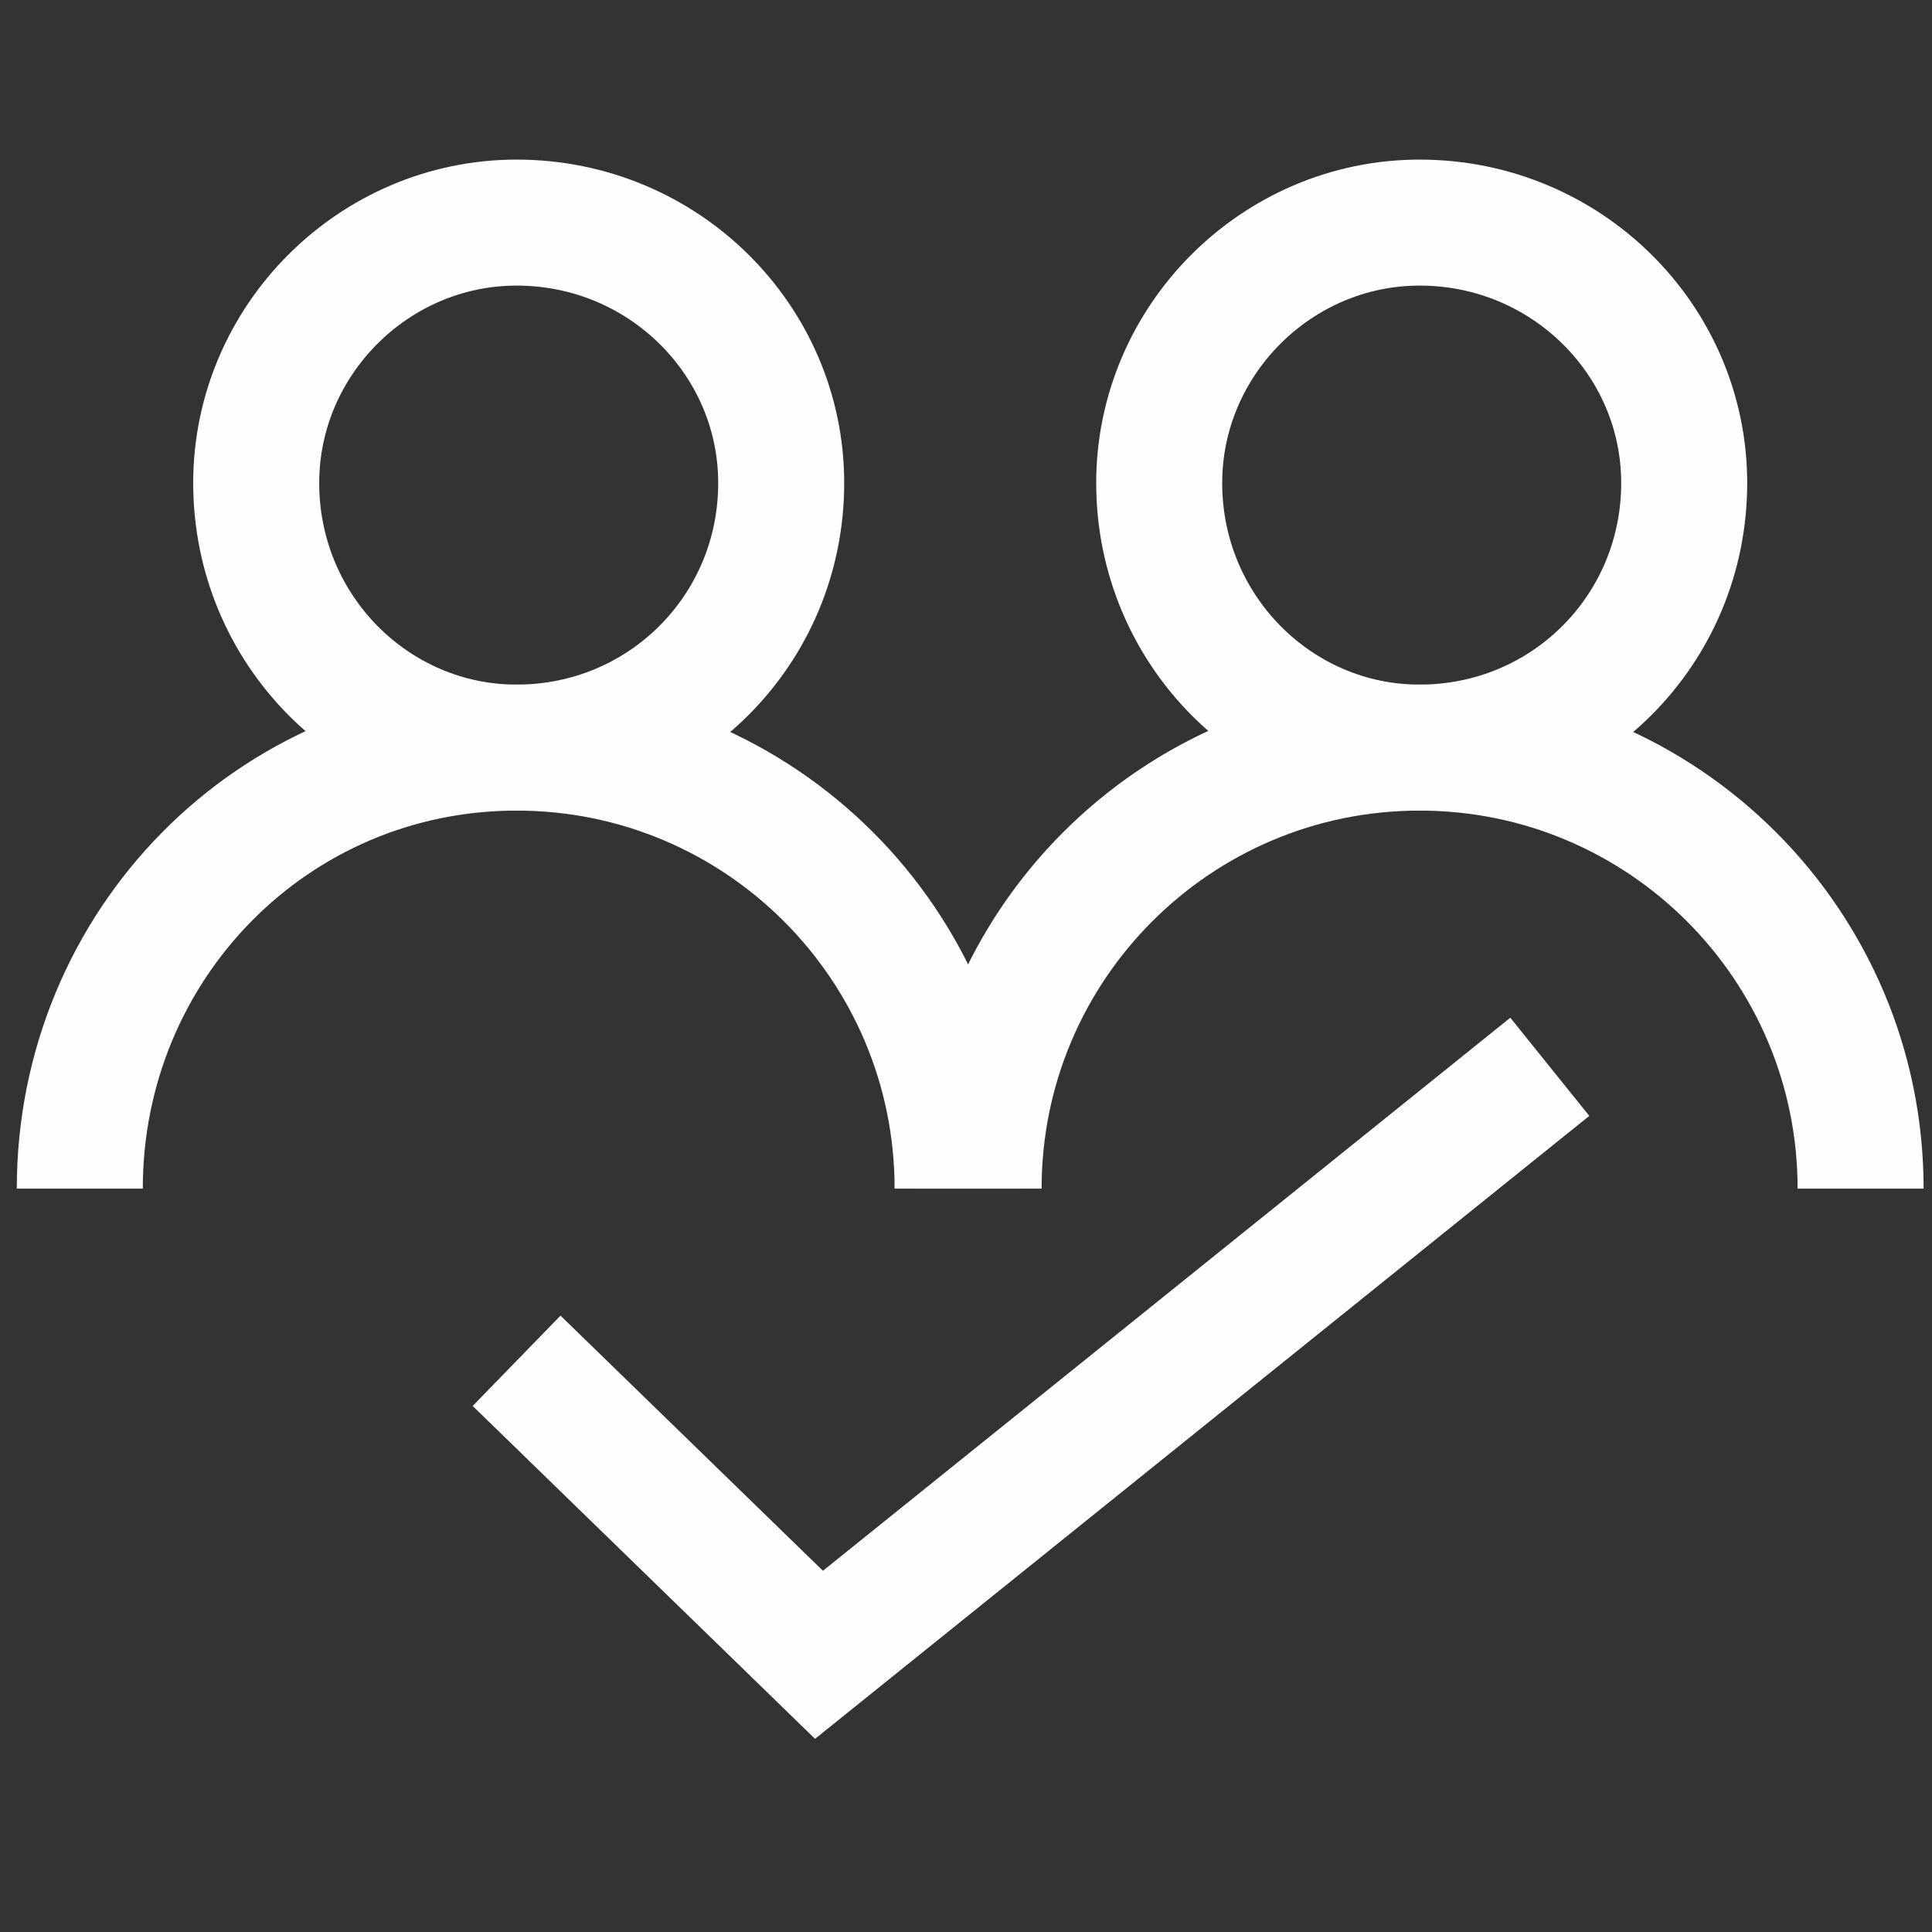
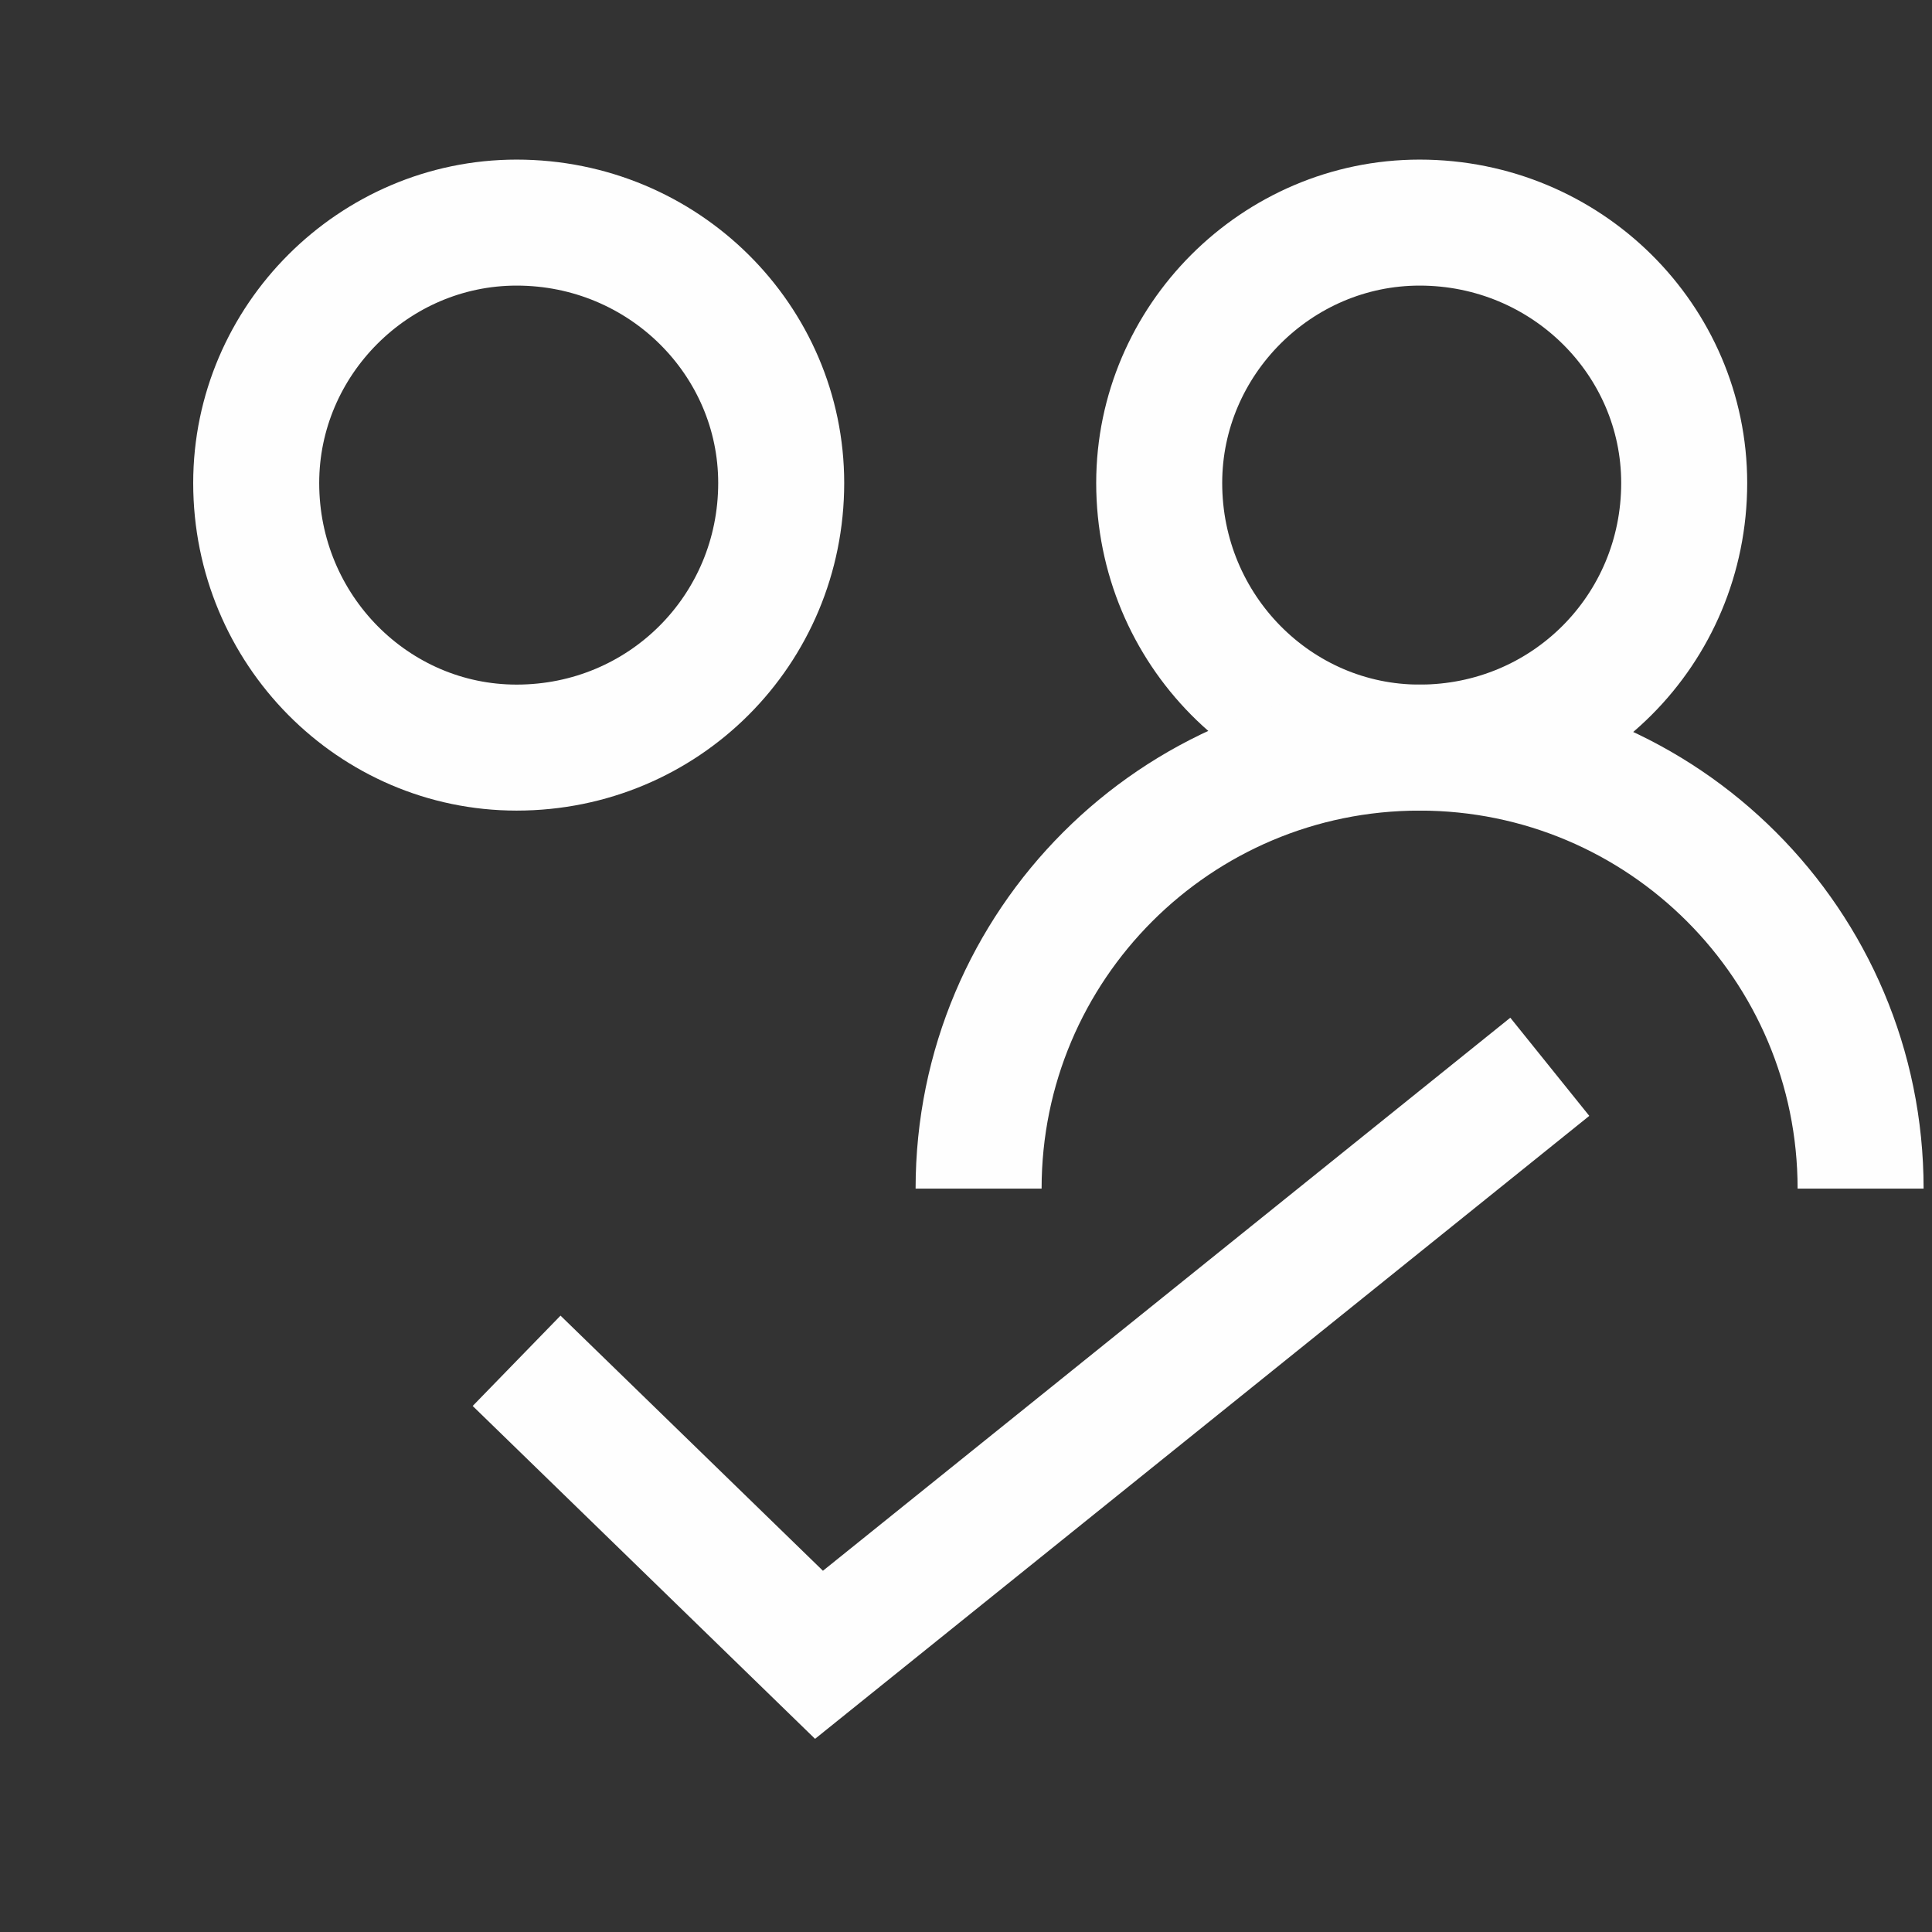
<svg xmlns="http://www.w3.org/2000/svg" version="1.2" viewBox="0 0 46 46" width="46" height="46">
  <rect x="0" y="0" width="46" height="46" fill="#333333" stroke="none" />
  <style>.a{fill:none;stroke:#fefefe;stroke-width:3}</style>
  <path class="a" d="m18.6 11.5c0 3.5-2.8 6.3-6.3 6.3-3.4 0-6.2-2.8-6.2-6.3 0-3.4 2.8-6.2 6.2-6.2 3.5 0 6.3 2.8 6.3 6.2z" />
-   <path class="a" d="m1.9 28.3c0-5.8 4.6-10.5 10.4-10.5 5.8 0 10.5 4.7 10.5 10.5" />
-   <path class="a" d="m40.1 11.5c0 3.5-2.8 6.3-6.3 6.3-3.4 0-6.2-2.8-6.2-6.3 0-3.4 2.8-6.2 6.2-6.2 3.5 0 6.3 2.8 6.3 6.2z" />
+   <path class="a" d="m40.1 11.5c0 3.5-2.8 6.3-6.3 6.3-3.4 0-6.2-2.8-6.2-6.3 0-3.4 2.8-6.2 6.2-6.2 3.5 0 6.3 2.8 6.3 6.2" />
  <path class="a" d="m23.3 28.3c0-5.8 4.7-10.5 10.5-10.5 5.8 0 10.5 4.7 10.5 10.5" />
  <path class="a" d="m12.3 32.4l7.2 7 17.4-14" />
</svg>